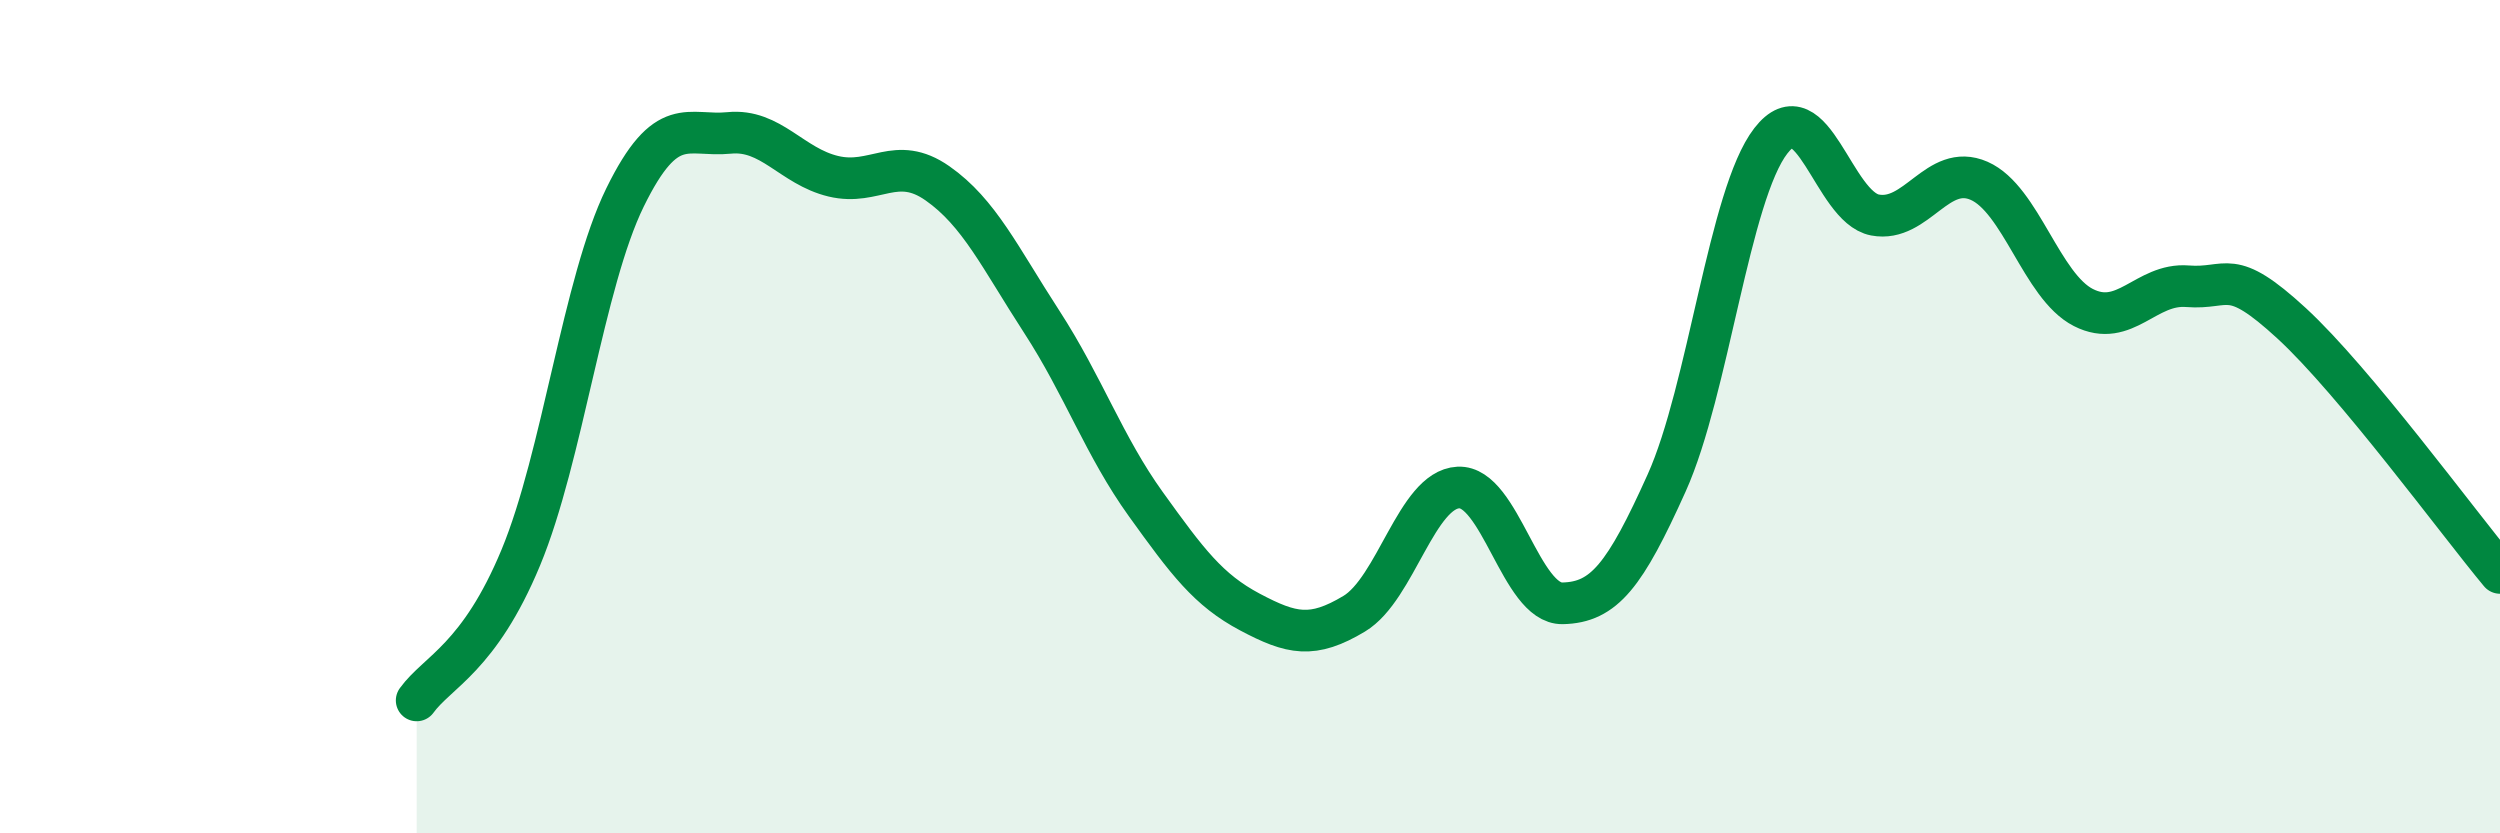
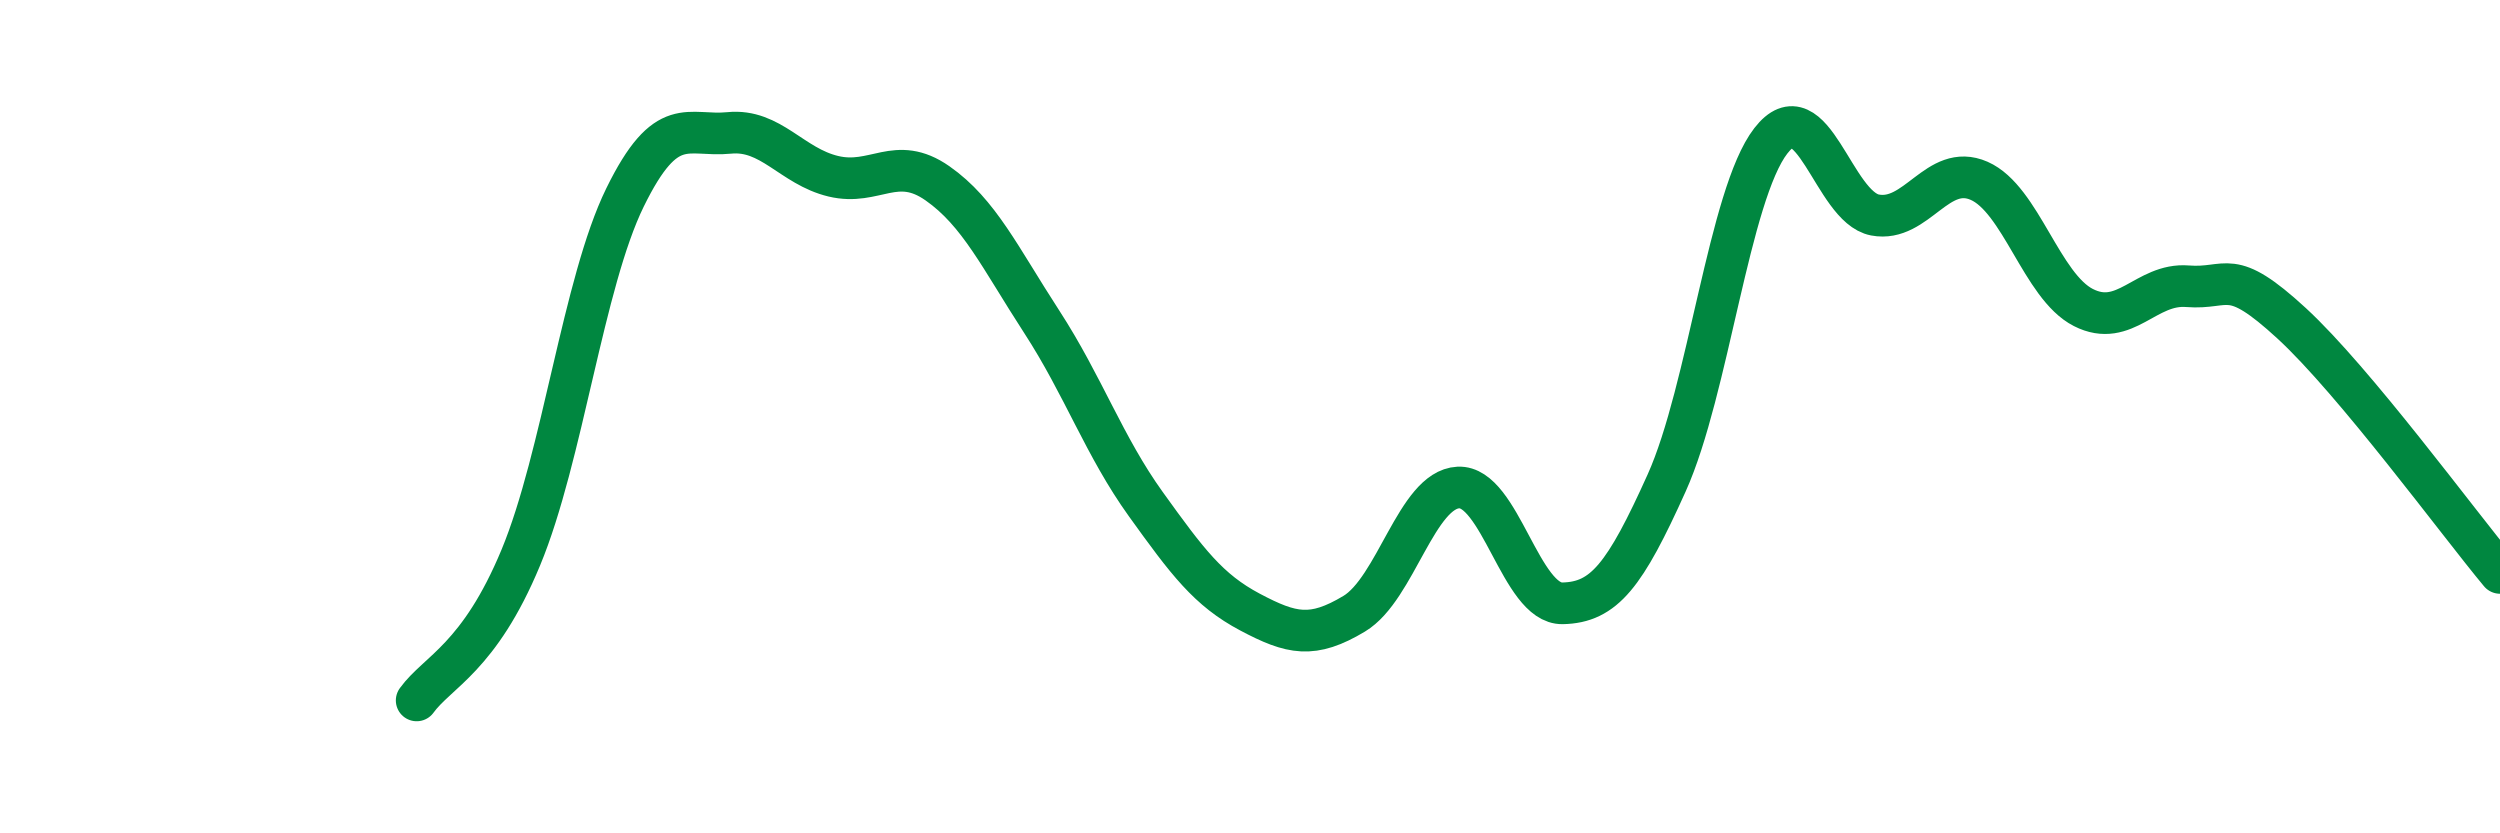
<svg xmlns="http://www.w3.org/2000/svg" width="60" height="20" viewBox="0 0 60 20">
-   <path d="M 10,16.81 C 10.5,16.12 11.5,15.79 12.5,13.38 C 13.5,10.97 14,6.78 15,4.74 C 16,2.7 16.5,3.29 17.5,3.19 C 18.5,3.09 19,3.99 20,4.23 C 21,4.47 21.5,3.7 22.5,4.4 C 23.5,5.1 24,6.18 25,7.72 C 26,9.26 26.5,10.71 27.5,12.1 C 28.5,13.49 29,14.16 30,14.69 C 31,15.22 31.5,15.33 32.5,14.73 C 33.5,14.13 34,11.75 35,11.7 C 36,11.65 36.5,14.5 37.5,14.48 C 38.5,14.46 39,13.81 40,11.59 C 41,9.37 41.5,4.67 42.5,3.38 C 43.5,2.09 44,4.97 45,5.16 C 46,5.35 46.5,3.9 47.5,4.34 C 48.5,4.78 49,6.87 50,7.38 C 51,7.89 51.5,6.79 52.5,6.87 C 53.5,6.95 53.5,6.38 55,7.76 C 56.5,9.14 59,12.55 60,13.75L60 20L10 20Z" fill="#008740" opacity="0.1" stroke-linecap="round" stroke-linejoin="round" />
  <path d="M 10,16.81 C 10.5,16.12 11.5,15.79 12.5,13.38 C 13.5,10.97 14,6.78 15,4.74 C 16,2.7 16.5,3.29 17.5,3.19 C 18.5,3.09 19,3.99 20,4.23 C 21,4.47 21.5,3.7 22.5,4.4 C 23.5,5.1 24,6.18 25,7.72 C 26,9.26 26.5,10.71 27.5,12.1 C 28.5,13.49 29,14.16 30,14.69 C 31,15.22 31.5,15.33 32.5,14.73 C 33.5,14.13 34,11.75 35,11.7 C 36,11.65 36.5,14.5 37.5,14.48 C 38.5,14.46 39,13.81 40,11.59 C 41,9.37 41.5,4.67 42.5,3.38 C 43.5,2.09 44,4.97 45,5.16 C 46,5.35 46.5,3.9 47.5,4.34 C 48.5,4.78 49,6.87 50,7.38 C 51,7.89 51.5,6.79 52.5,6.87 C 53.5,6.95 53.5,6.38 55,7.76 C 56.5,9.14 59,12.55 60,13.75" stroke="#008740" stroke-width="1" fill="none" stroke-linecap="round" stroke-linejoin="round" />
</svg>